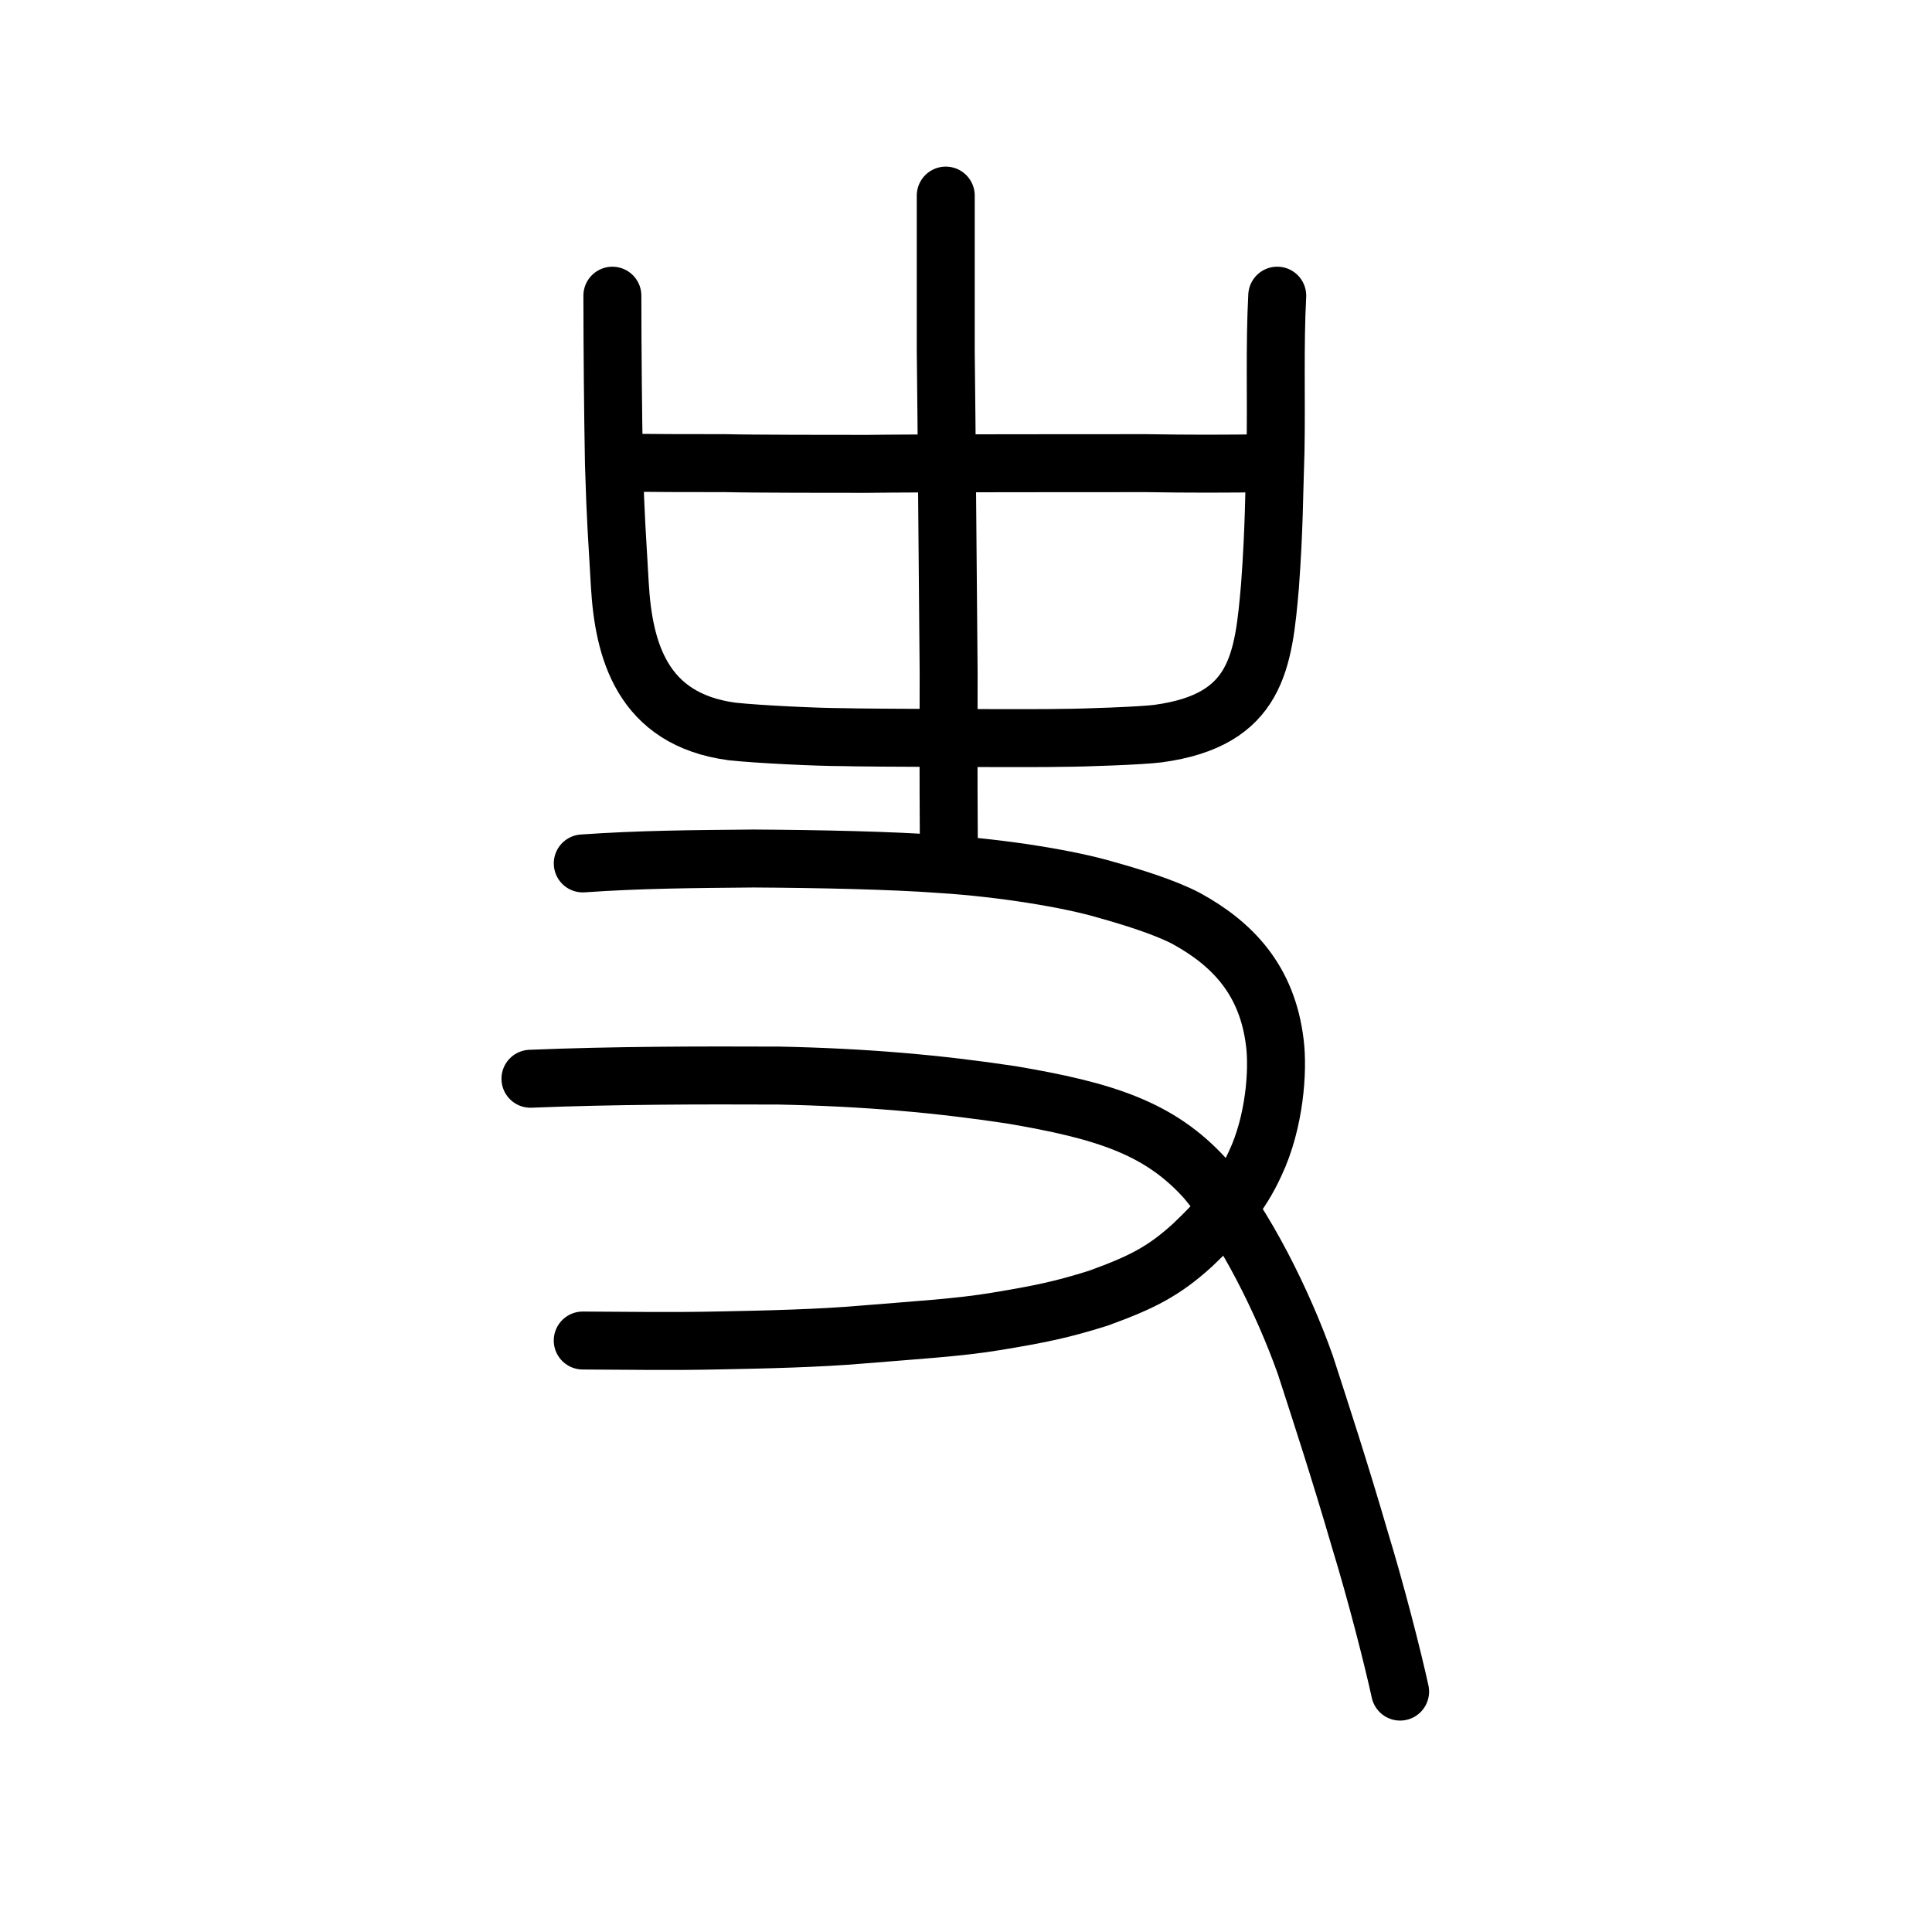
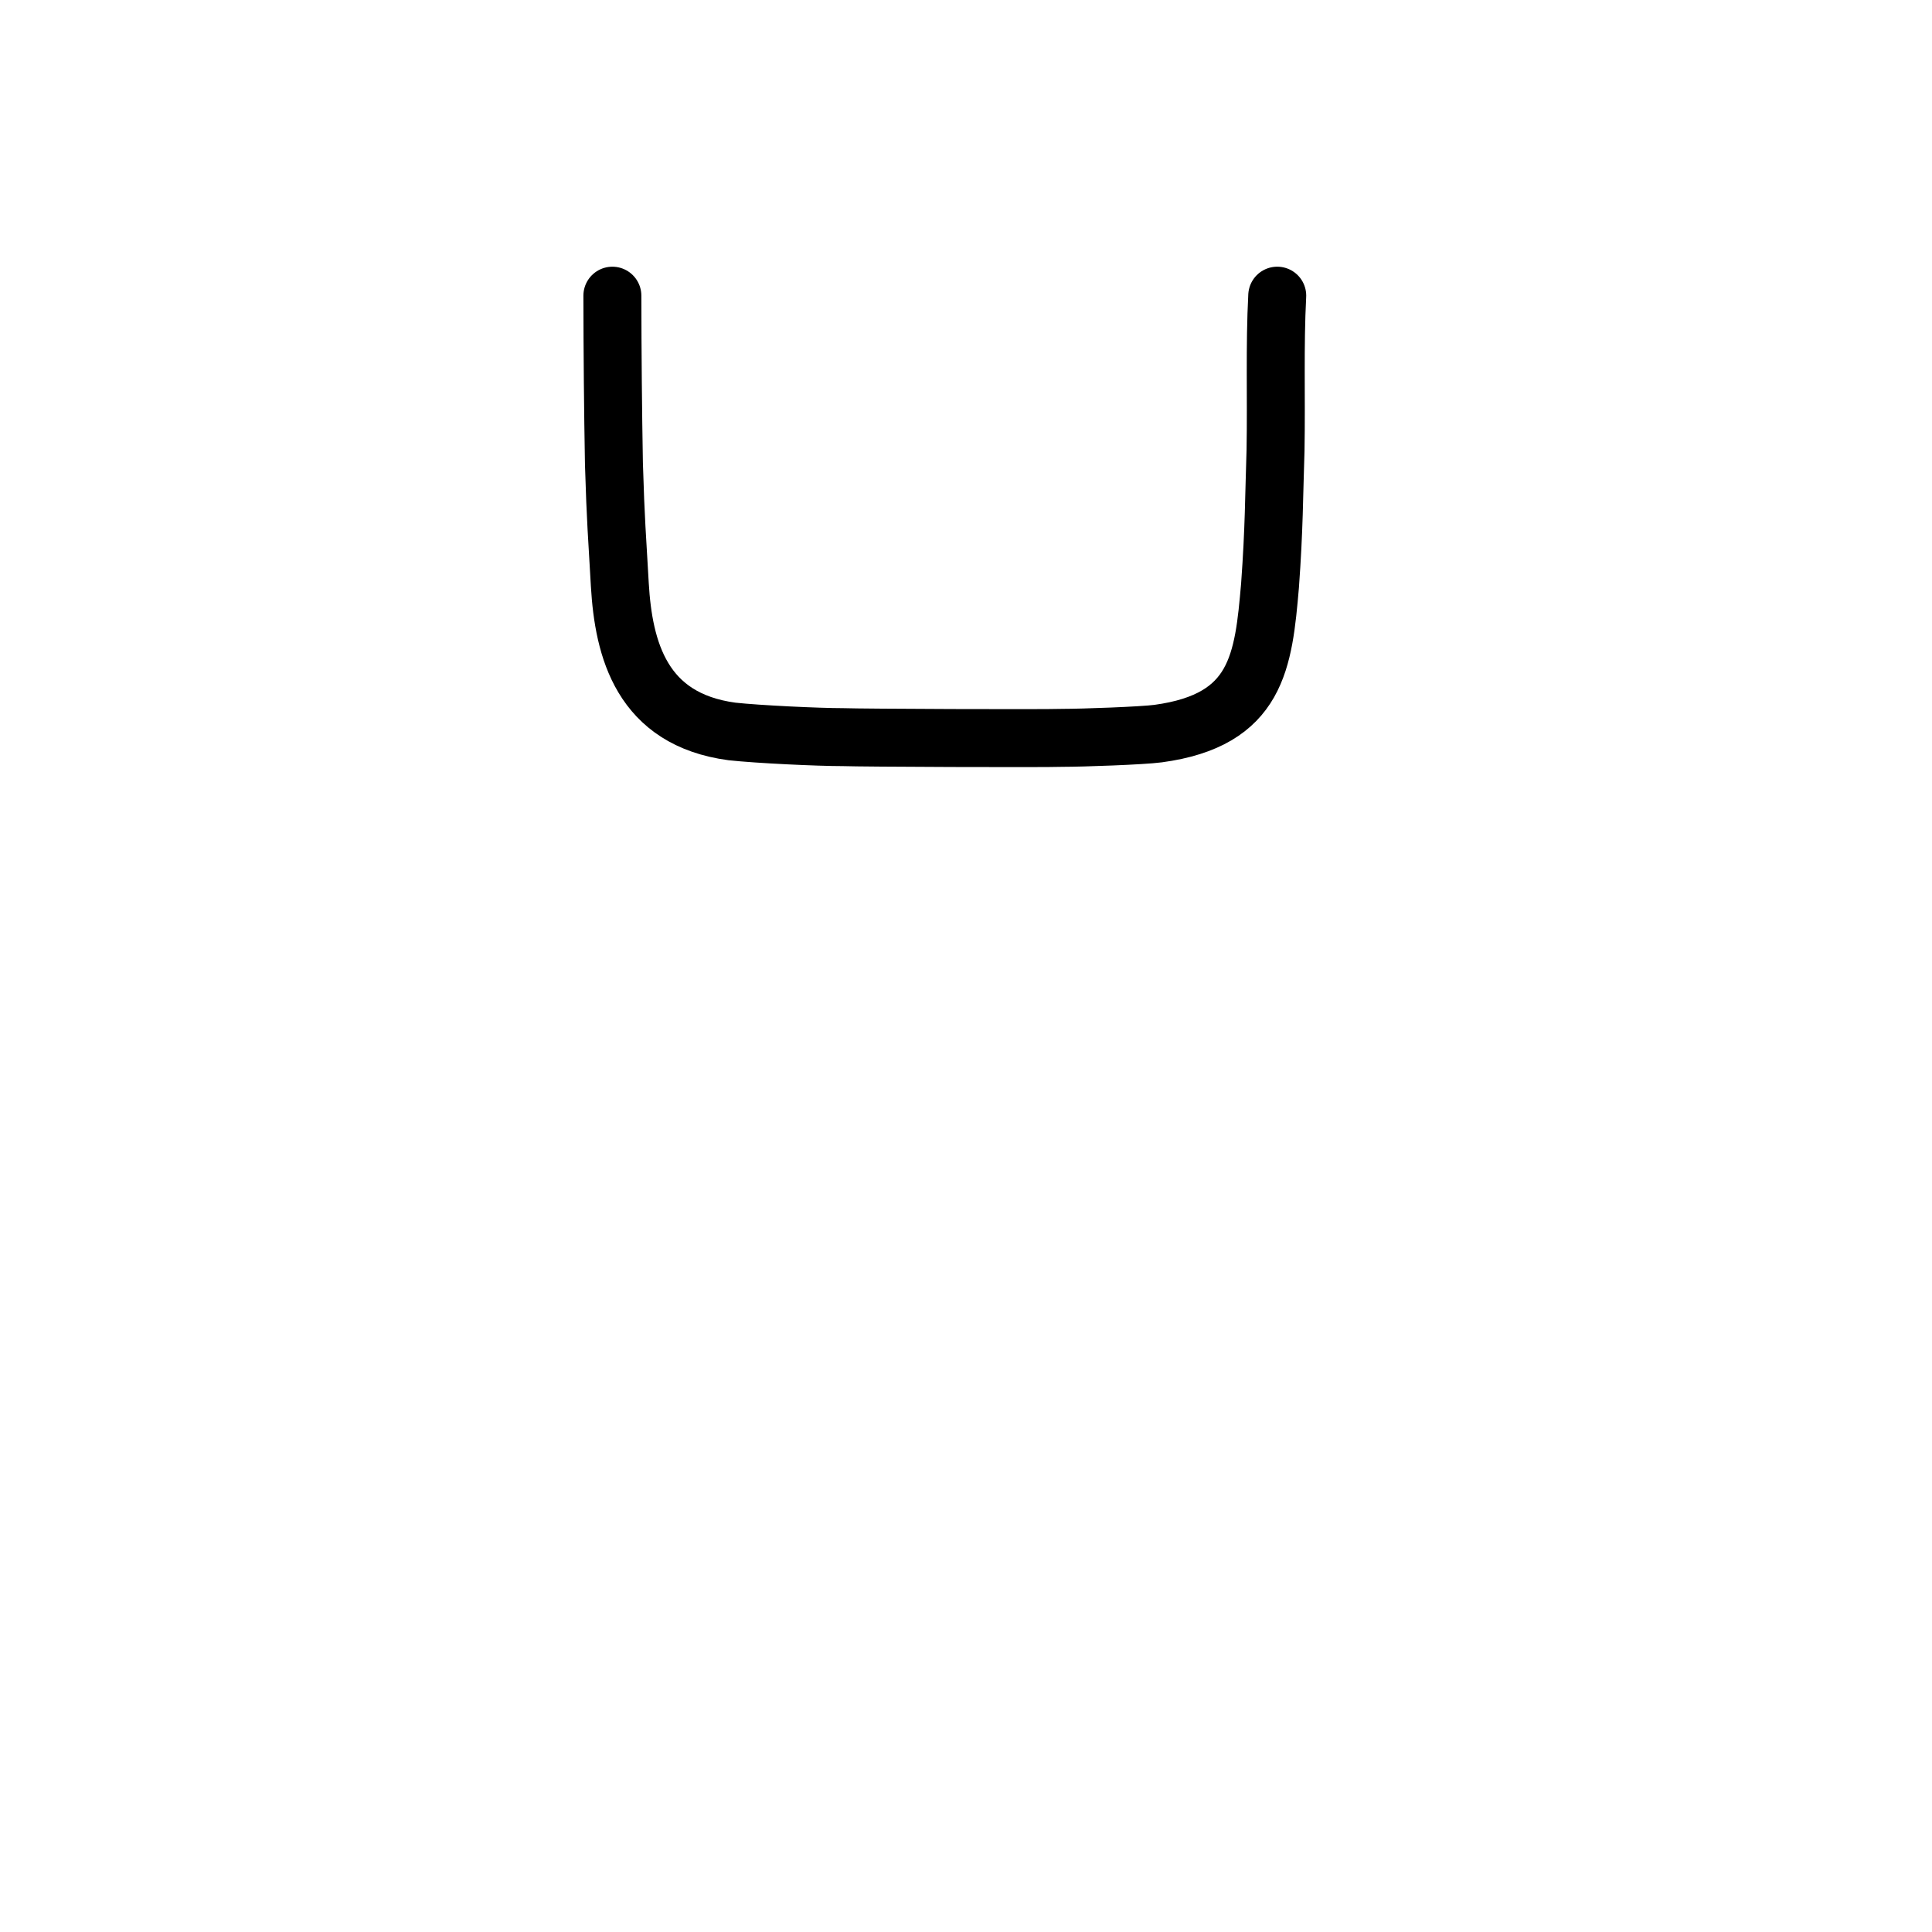
<svg xmlns="http://www.w3.org/2000/svg" xmlns:ns1="http://www.inkscape.org/namespaces/inkscape" xmlns:ns2="http://sodipodi.sourceforge.net/DTD/sodipodi-0.dtd" width="200px" height="200px" viewBox="0 0 200 200" version="1.1" id="SVGRoot" ns1:version="0.92.3 (2405546, 2018-03-11)" ns2:docname="53f2ss.svg">
  <ns2:namedview id="base" pagecolor="#ffffff" bordercolor="#666666" borderopacity="1.0" ns1:pageopacity="0.0" ns1:pageshadow="2" ns1:zoom="4.7247588" ns1:cx="105.20534" ns1:cy="142.04984" ns1:document-units="px" ns1:current-layer="layer1" showgrid="true" ns1:window-width="1194" ns1:window-height="791" ns1:window-x="846" ns1:window-y="91" ns1:window-maximized="0" showguides="true" ns1:snap-global="false">
    <ns1:grid type="xygrid" id="grid6085" />
  </ns2:namedview>
  <defs id="defs5523" />
  <g id="layer1" ns1:groupmode="layer" ns1:label="レイヤー 1">
-     <path style="opacity:1;vector-effect:none;fill:none;fill-opacity:1;stroke:#000000;stroke-width:6;stroke-linecap:round;stroke-linejoin:miter;stroke-miterlimit:4;stroke-dasharray:none;stroke-dashoffset:0;stroke-opacity:1" d="m 98.219,86.649 c -0.044,-6.193 -0.022,-11.392 -0.017,-17.005 -0.05,-6.382 -0.099,-12.321 -0.149,-17.268 -0.05,-6.663 -0.099,-11.694 -0.149,-16.064 0,-6.218 0,-11.271 0,-16.064" id="path6087-7-4" ns1:connector-curvature="0" ns2:nodetypes="ccccc" />
    <path id="path836" d="m 63.393,30.609 c 0.008,6.005 0.063,11.886 0.161,17.386 0.186,6.169 0.32,7.311 0.61,12.54 0.39,6.676 2.241,13.938 11.621,15.186 2.696,0.293 8.905,0.587 11.489,0.587 1.91,0.073 20.569,0.147 22.759,0.073 1.966,0 8.232,-0.22 9.861,-0.44 10.28,-1.394 10.901,-7.483 11.578,-15.332 0.434,-5.953 0.409,-9.162 0.571,-14.008 0.096,-5.521 -0.097,-10.73 0.176,-15.993" style="fill:none;stroke:#000000;stroke-width:6;stroke-linecap:round;stroke-linejoin:round;stroke-miterlimit:4;stroke-dasharray:none;stroke-opacity:1" ns1:connector-curvature="0" ns2:nodetypes="cccccccccc" />
-     <path id="path838" d="m 64.256,47.872 c 2.359,0.073 7.501,0.073 10.815,0.073 2.696,0.073 11.87,0.073 14.678,0.073 5.505,-0.073 23.671,-0.073 28.839,-0.073 4.55,0.073 8.089,0.073 12.919,0" style="fill:none;stroke:#000000;stroke-width:6;stroke-linecap:round;stroke-linejoin:round;stroke-miterlimit:4;stroke-dasharray:none;stroke-opacity:1" ns1:connector-curvature="0" ns2:nodetypes="ccccc" />
-     <path style="opacity:1;vector-effect:none;fill:none;fill-opacity:1;stroke:#000000;stroke-width:6;stroke-linecap:round;stroke-linejoin:round;stroke-miterlimit:4;stroke-dasharray:none;stroke-dashoffset:0;stroke-opacity:1" d="m 60.328,89.381 c 5.973,-0.414 11.252,-0.449 17.669,-0.508 6.747,0.039 14.319,0.198 19.414,0.576 6.363,0.402 13.268,1.537 17.074,2.659 2.615,0.732 6.07,1.791 8.315,2.972 4.743,2.599 8.387,6.336 9.17,12.864 0.366,2.887 -0.019,8.24 -2.034,12.502 -1.521,3.344 -3.638,5.751 -6.494,8.456 -3.021,2.748 -5.323,3.878 -9.729,5.482 -3.851,1.216 -6.152,1.669 -10.567,2.403 -3.778,0.641 -8.645,0.93 -13.975,1.373 -4.263,0.372 -9.999,0.515 -14.526,0.597 -4.899,0.118 -10.241,0.03 -14.32,0.014" id="path819" ns1:connector-curvature="0" ns2:nodetypes="ccccccccccccc" />
-     <path style="opacity:1;vector-effect:none;fill:none;fill-opacity:1;stroke:#000000;stroke-width:6;stroke-linecap:round;stroke-linejoin:round;stroke-miterlimit:4;stroke-dasharray:none;stroke-dashoffset:0;stroke-opacity:1" d="m 54.912,111.672 c 8.638,-0.352 17.447,-0.362 25.709,-0.329 8.913,0.181 16.507,0.85 24.075,1.995 9.605,1.63 15.334,3.412 20.088,8.681 4.065,4.774 8.046,12.789 10.342,19.268 1.634,5.046 3.553,10.896 5.664,18.147 1.627,5.309 3.368,12.1 4.149,15.68" id="path828" ns1:connector-curvature="0" ns2:nodetypes="ccccccc" />
  </g>
</svg>